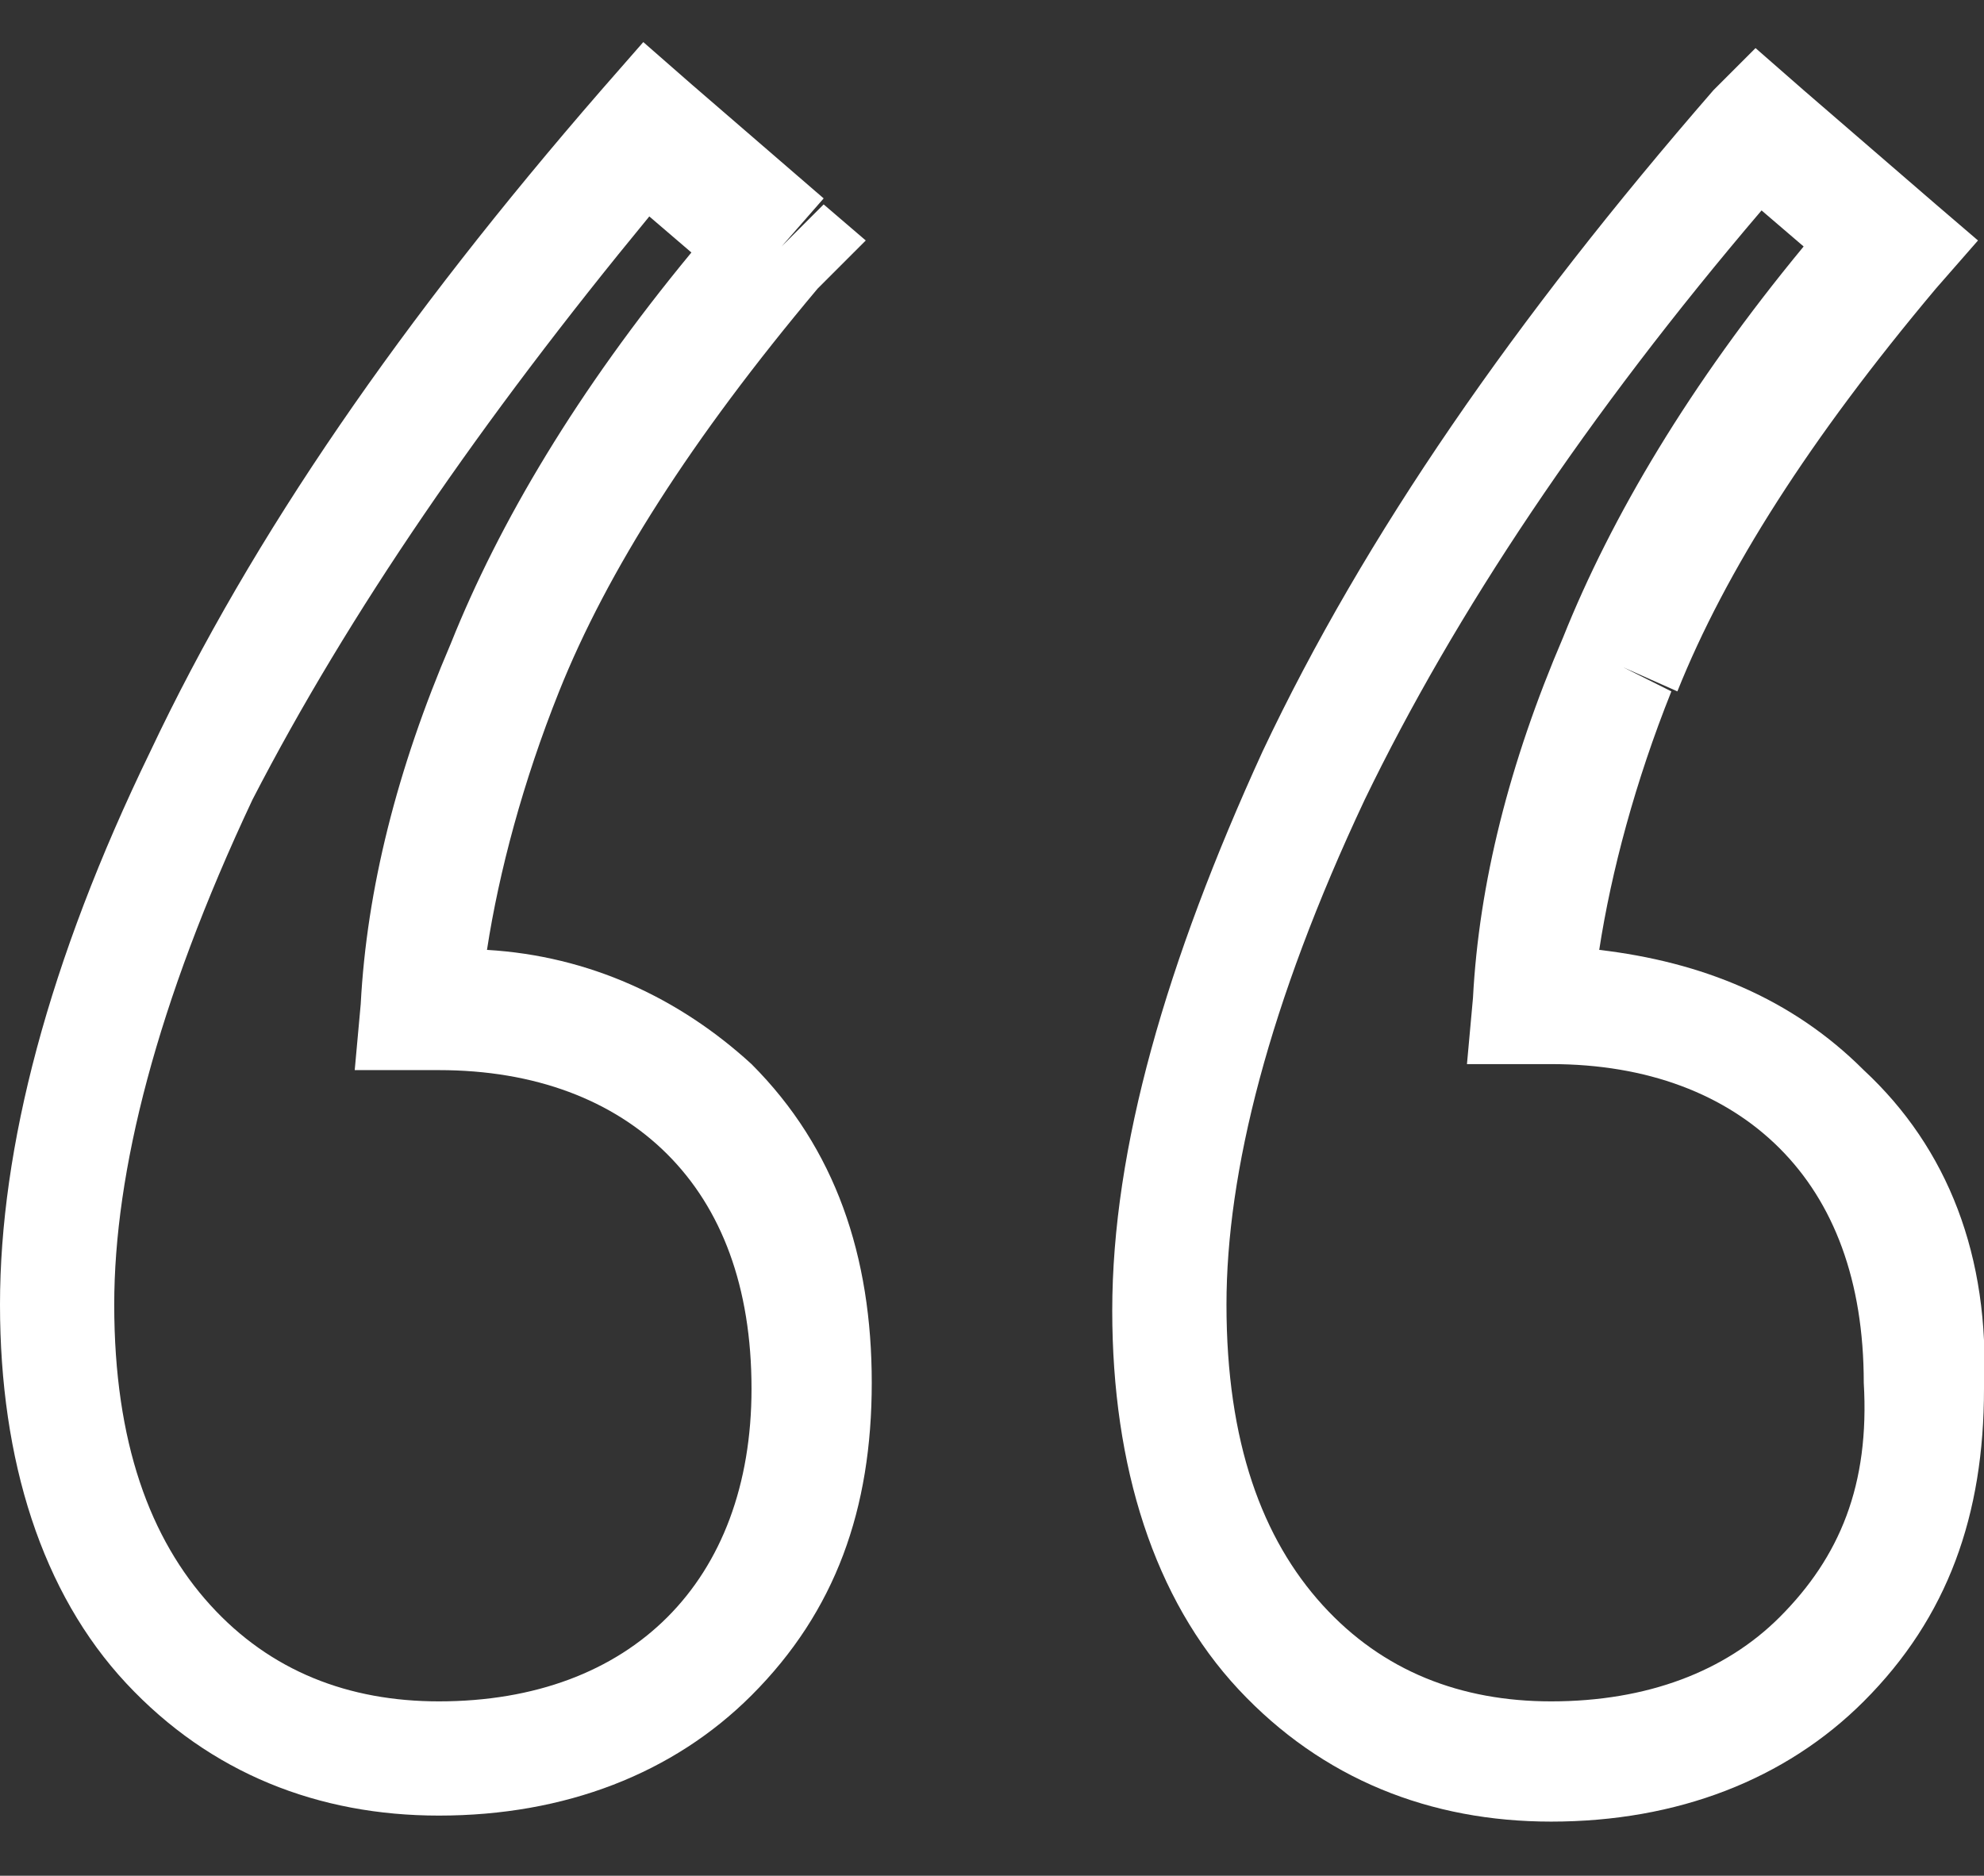
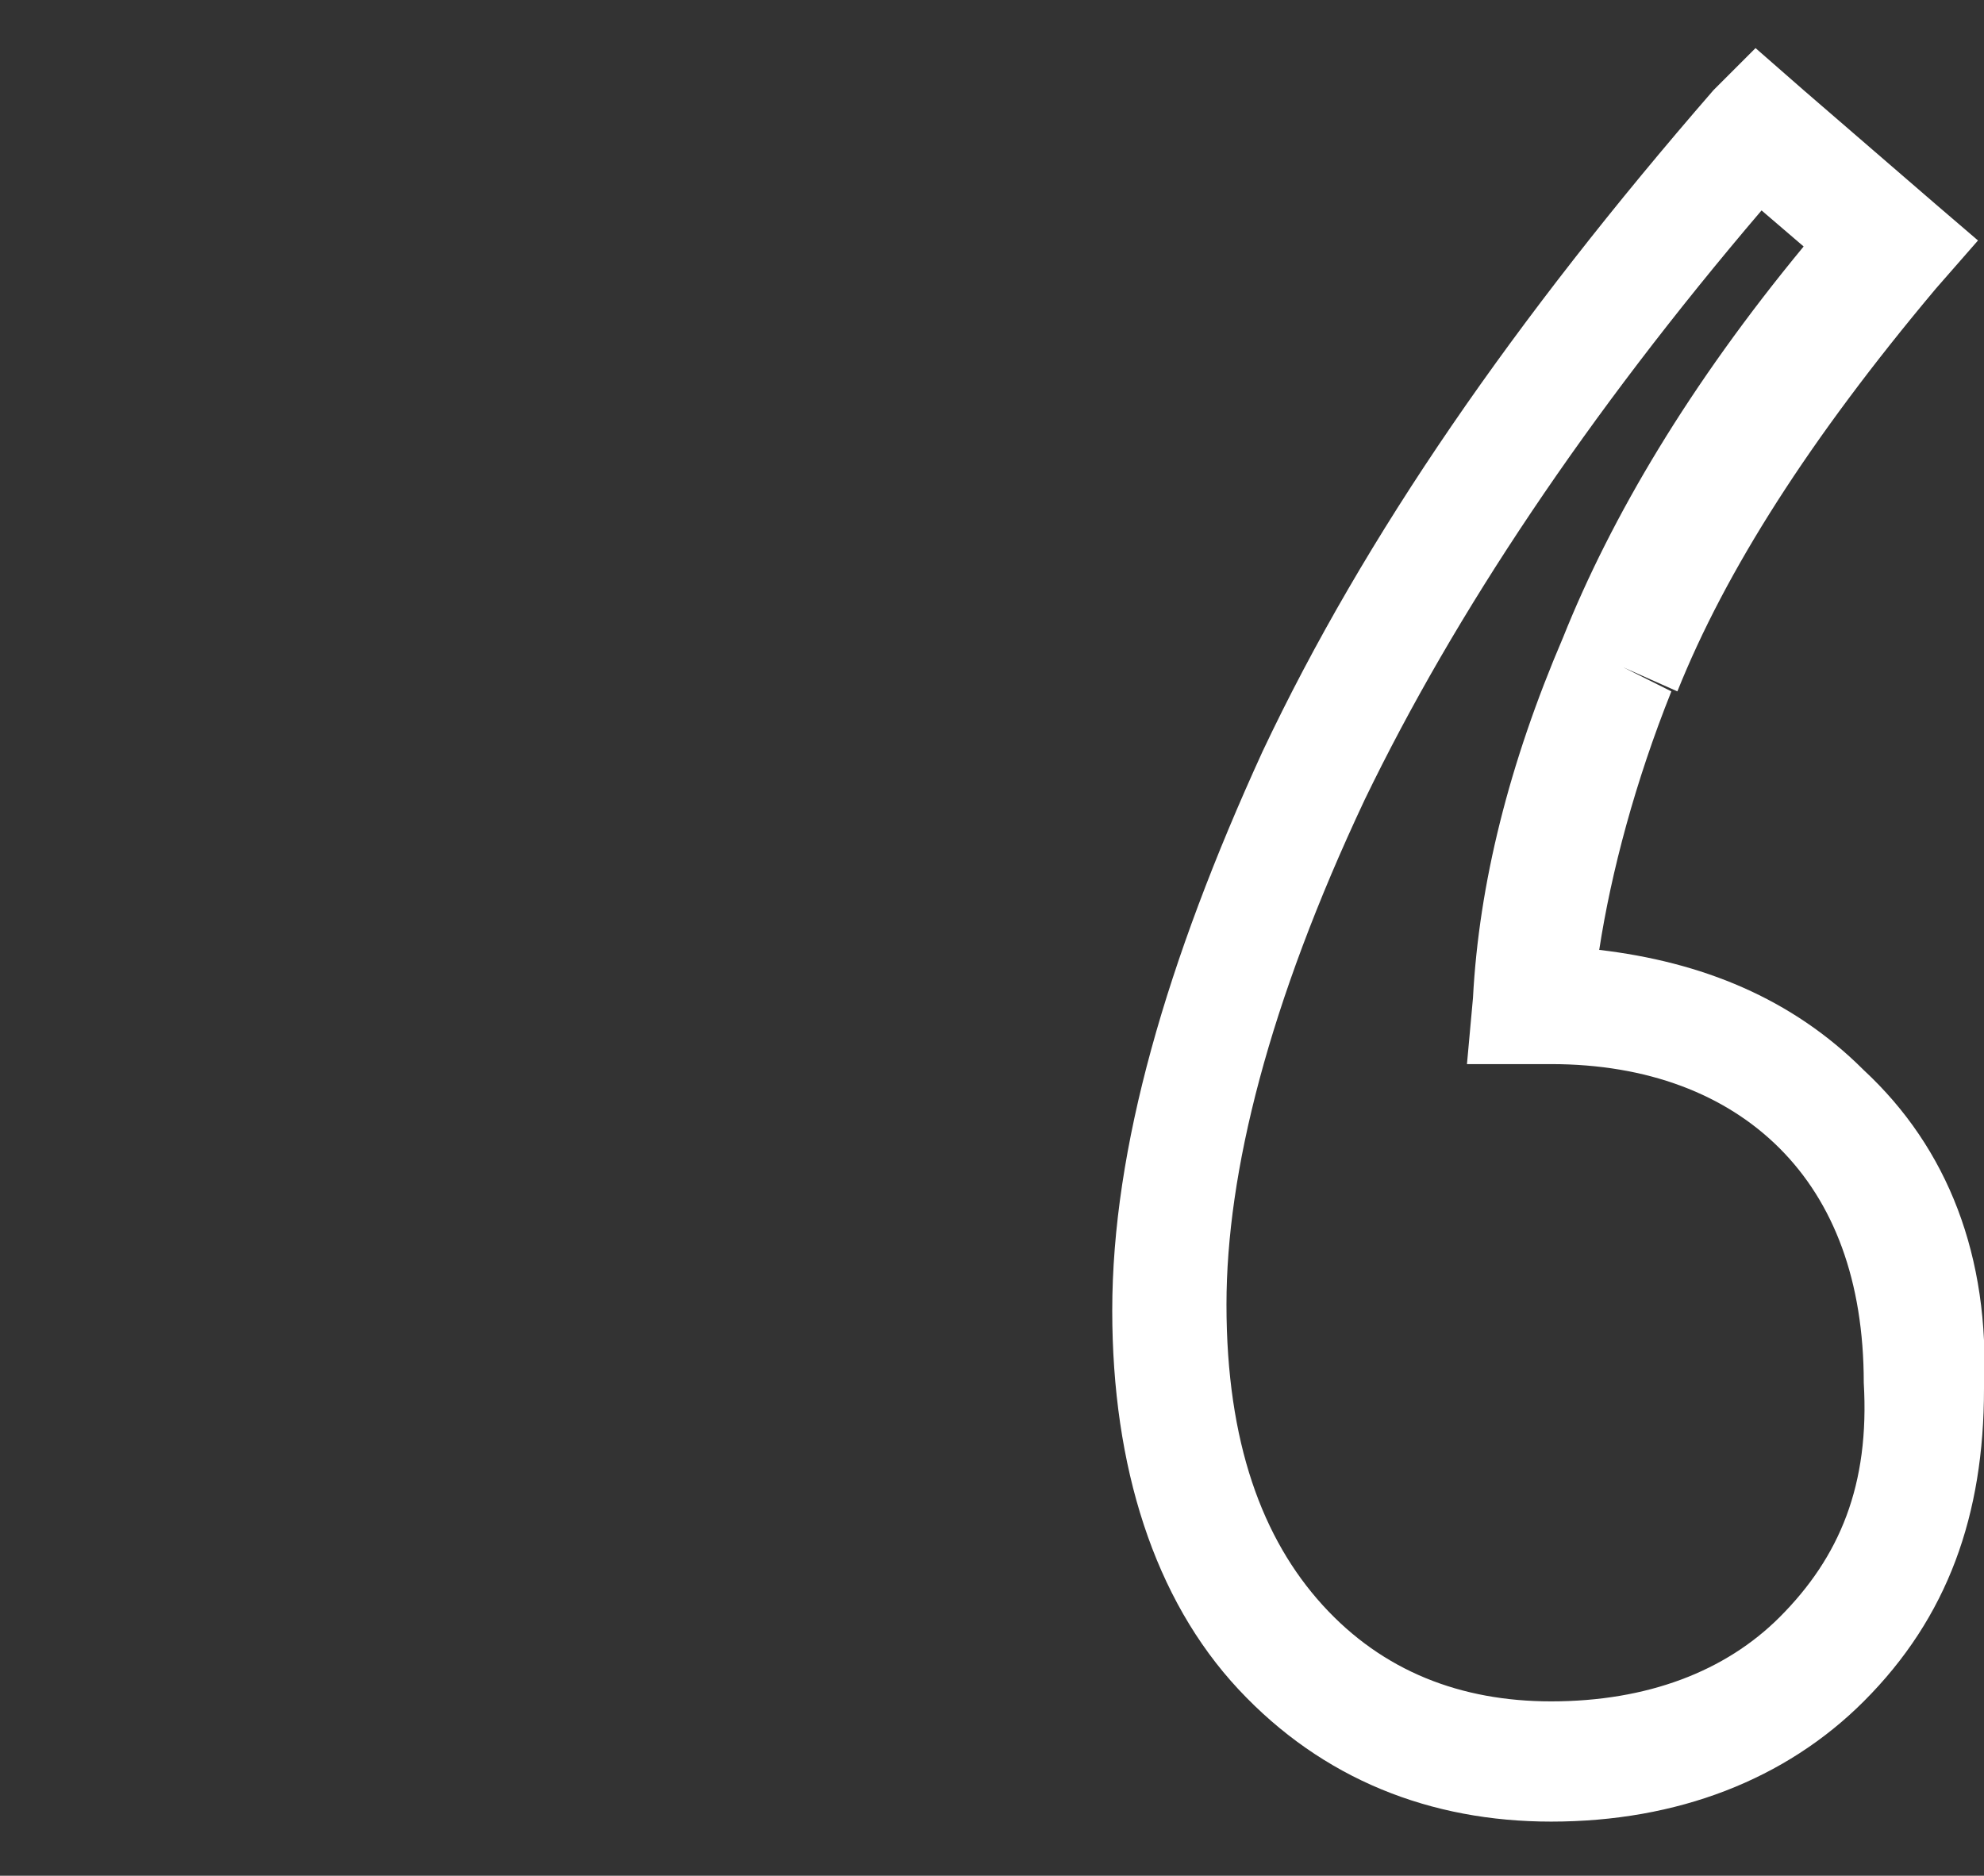
<svg xmlns="http://www.w3.org/2000/svg" version="1.1" id="Layer_1" x="0px" y="0px" viewBox="0 0 33 31.2" style="enable-background:new 0 0 33 31.2;" xml:space="preserve">
  <rect x="0" y="0" width="33" height="31.2" fill="#333333" stroke="none" />
  <style type="text/css">
	.st0{fill:#FFFFFF;}
</style>
  <g>
    <path class="st0" d="M31,17.8c-1.2-1.2-2.7-1.8-4.4-2c0.2-1.3,0.6-2.8,1.2-4.3L27,11.1l0,0l0.9,0.4l0,0c0.8-2,2.2-4.2,4.3-6.7   L32.9,4l-0.7-0.6l-2.2-1.9l-0.7,0.8l0,0l0.7-0.8l-0.8-0.7l-0.7,0.7c-3.3,3.8-5.8,7.4-7.5,11l0.9,0.4L21,12.5   c-1.6,3.5-2.5,6.6-2.5,9.3c0,2.6,0.7,4.8,2.1,6.3l0.7-0.7l0,0l-0.7,0.7l0,0l0,0c1.4,1.5,3.2,2.2,5.2,2.2c2.1,0,3.9-0.7,5.2-2   c1.4-1.4,2-3.1,2-5.2C33.1,20.9,32.4,19.1,31,17.8z M29.6,26.9c-0.9,0.9-2.2,1.4-3.8,1.4c-1.5,0-2.8-0.5-3.8-1.6   c-1-1.1-1.6-2.7-1.6-5c0-2.2,0.7-5,2.3-8.4c1.5-3.1,3.7-6.4,6.6-9.8l0.7,0.6c-1.9,2.3-3.2,4.5-4,6.5l0,0c0,0,0,0,0,0c0,0,0,0,0,0   l0,0c-0.9,2.1-1.4,4.1-1.5,6l-0.1,1.1h1.1h0.3c1.6,0,2.9,0.5,3.8,1.4c0.9,0.9,1.4,2.2,1.4,3.9C31.1,24.7,30.6,25.9,29.6,26.9z" />
    <polygon class="st0" points="21,12.5 21,12.5 21,12.5 21.9,12.9  " />
-     <path class="st0" d="M8.1,15.8c0.2-1.3,0.6-2.8,1.2-4.3l-0.9-0.4l0,0l0.9,0.4l0,0c0.8-2,2.2-4.2,4.3-6.7L14.4,4l-0.7-0.6L13,4.1   l0,0l0.7-0.8l-2.2-1.9l-0.8-0.7L10,1.5c-3.3,3.8-5.8,7.4-7.5,11l0.9,0.4l0,0l-0.9-0.4l0,0l0,0C0.8,16,0,19.1,0,21.7   c0,2.6,0.7,4.8,2.1,6.3l0,0l0,0c1.4,1.5,3.2,2.2,5.2,2.2c2.1,0,3.9-0.7,5.2-2c1.4-1.4,2-3.1,2-5.2c0-2.1-0.6-3.9-2-5.3   C11.3,16.6,9.8,15.9,8.1,15.8z M12.5,23.1c0,1.6-0.5,2.9-1.4,3.8c-0.9,0.9-2.2,1.4-3.8,1.4c-1.5,0-2.8-0.5-3.8-1.6   c-1-1.1-1.6-2.7-1.6-5c0-2.2,0.7-5,2.3-8.4C5.8,10.2,8,7,10.8,3.6l0.7,0.6c-1.9,2.3-3.2,4.5-4,6.5l0,0c0,0,0,0,0,0c0,0,0,0,0,0l0,0   c-0.9,2.1-1.4,4.1-1.5,6l-0.1,1.1H7h0.3c1.6,0,2.9,0.5,3.8,1.4C12,20.1,12.5,21.4,12.5,23.1z" />
  </g>
</svg>